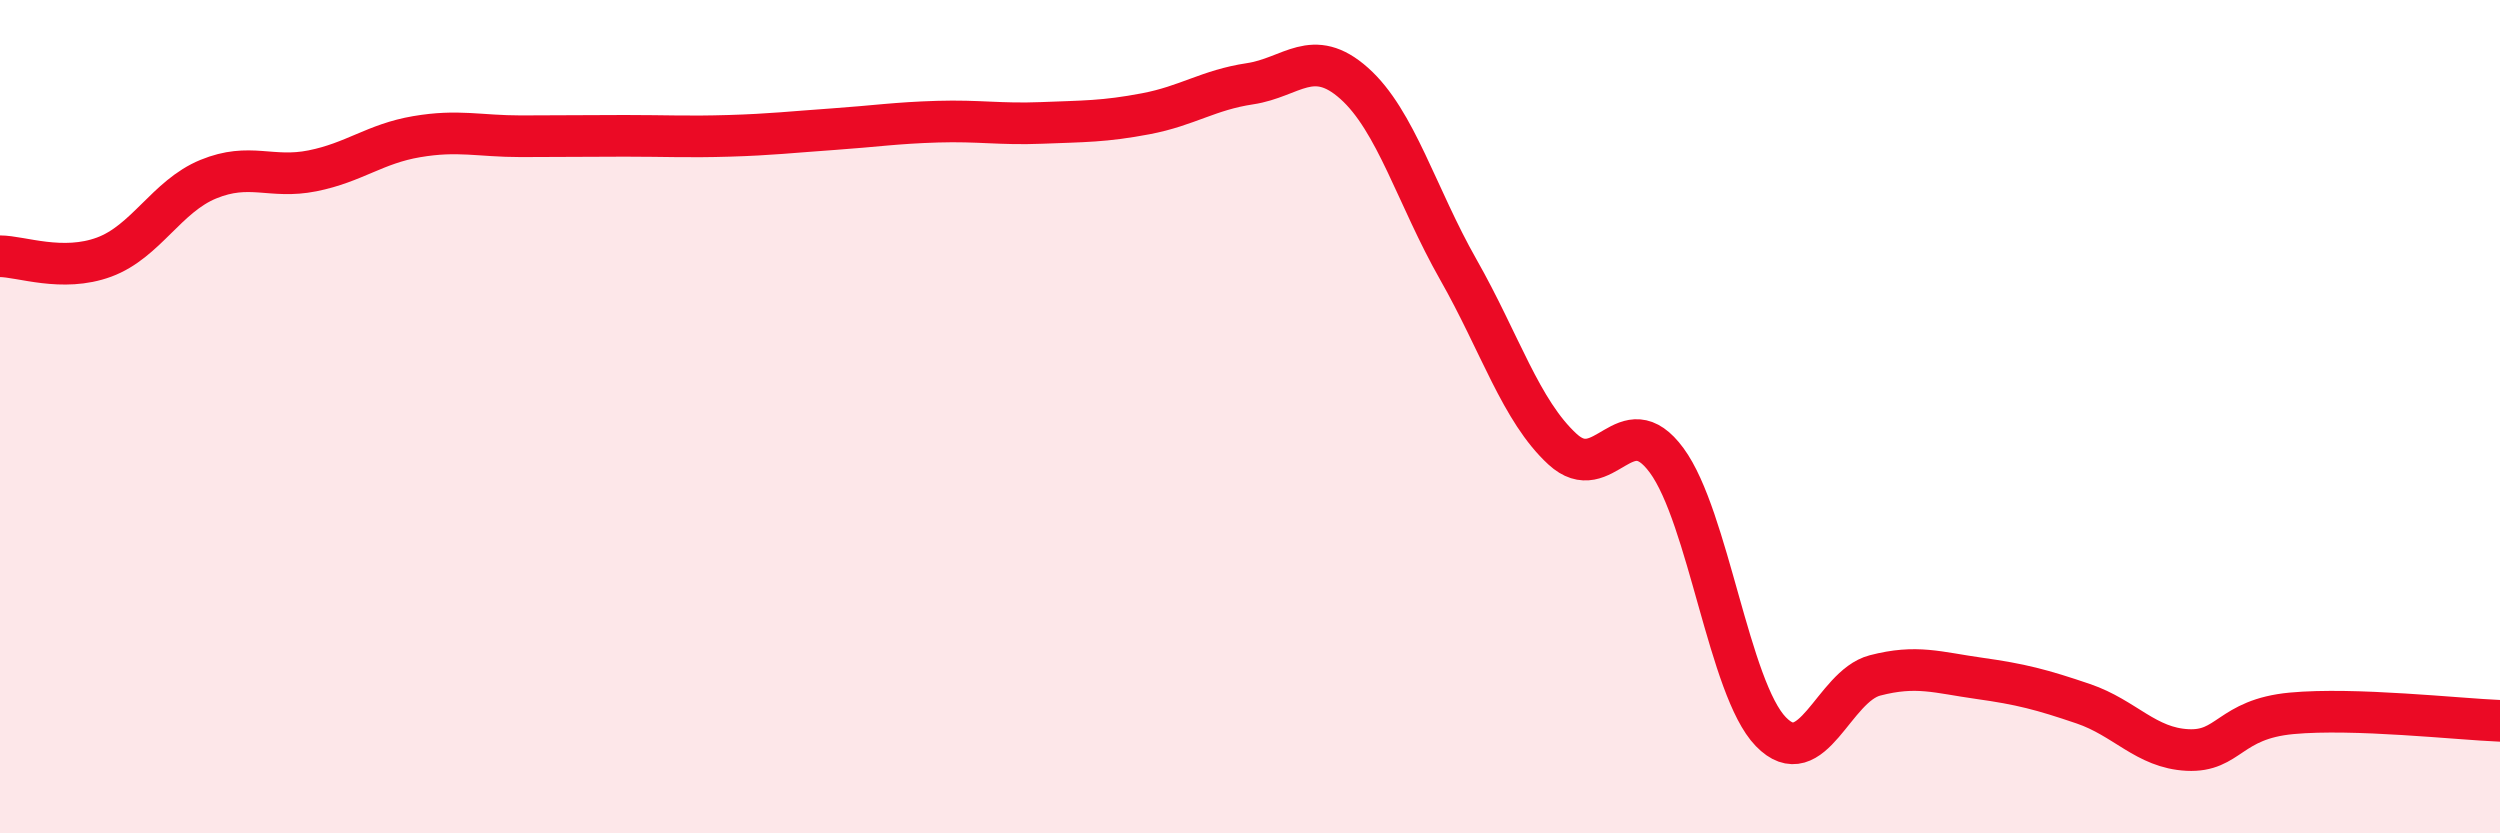
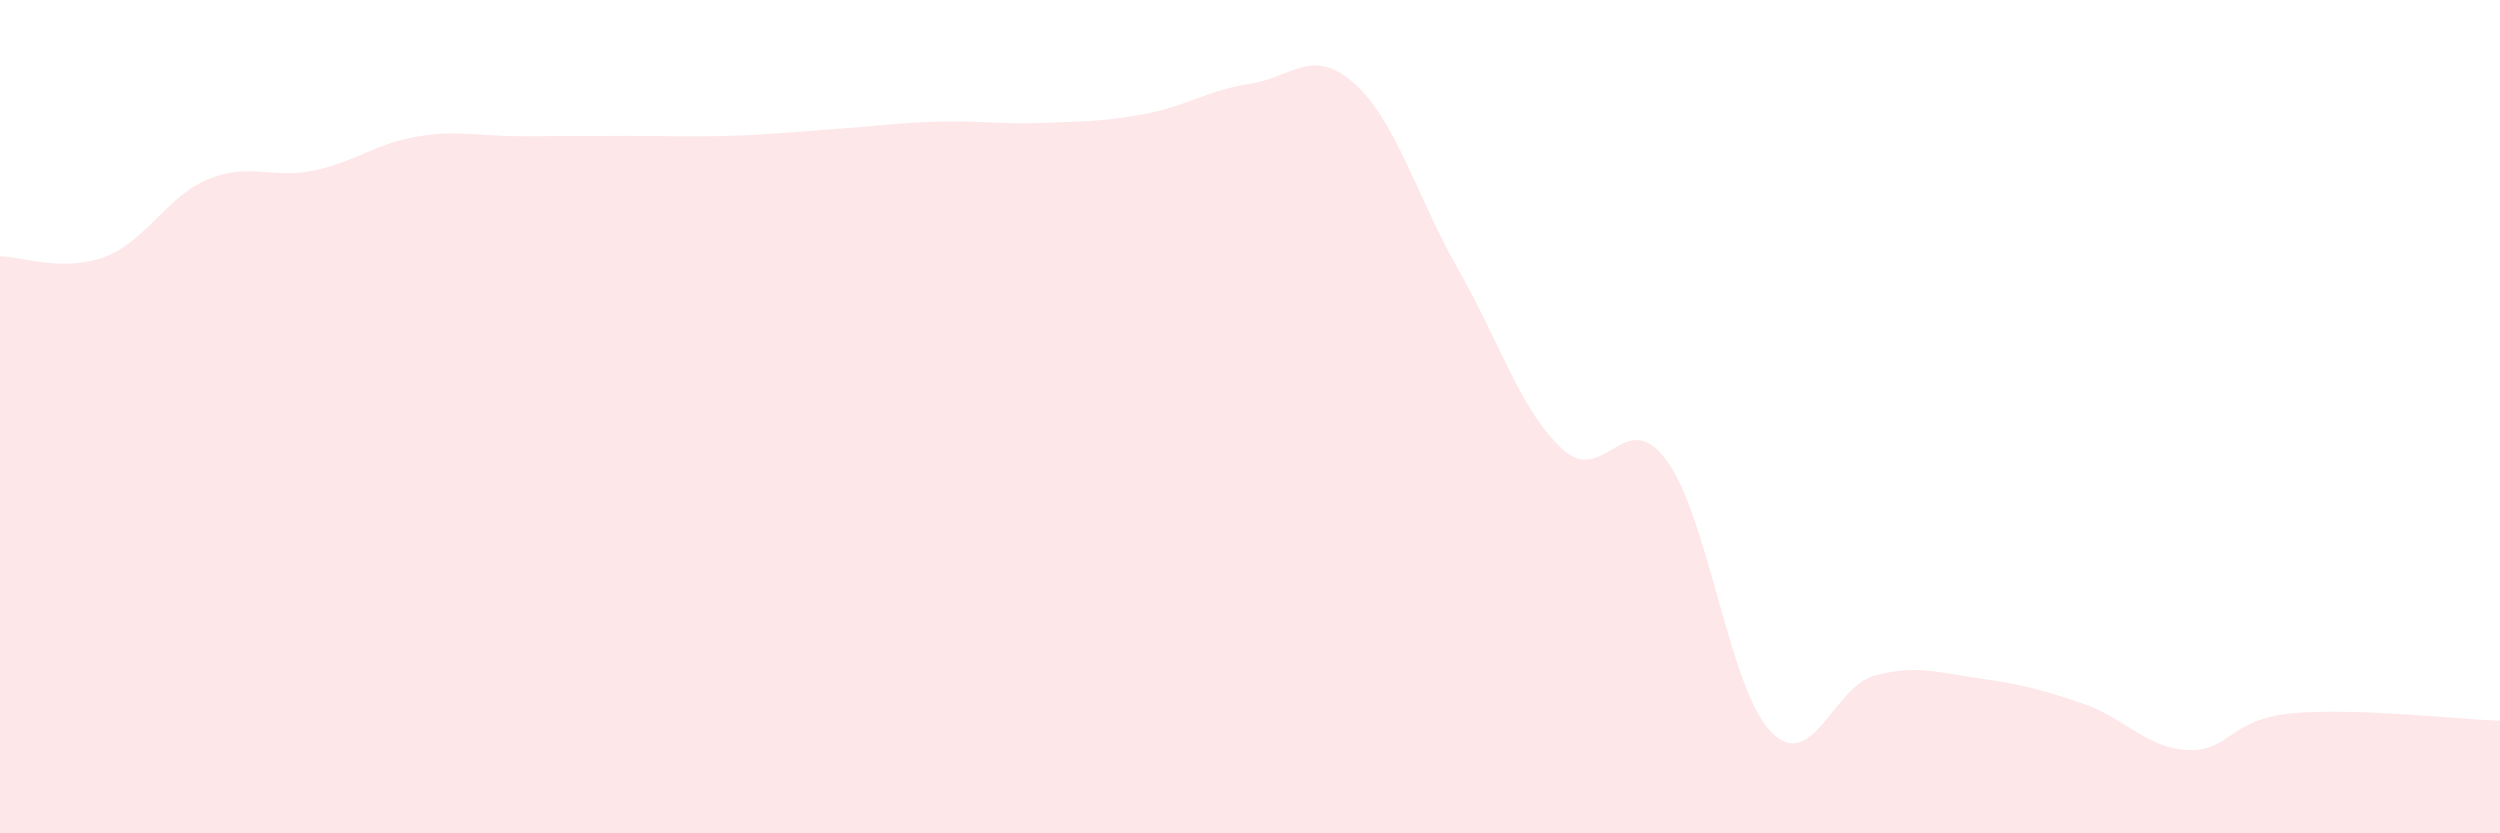
<svg xmlns="http://www.w3.org/2000/svg" width="60" height="20" viewBox="0 0 60 20">
  <path d="M 0,6.15 C 0.5,6.15 1.5,6.54 2.5,6.17 C 3.5,5.8 4,4.71 5,4.3 C 6,3.89 6.5,4.3 7.5,4.1 C 8.5,3.9 9,3.45 10,3.28 C 11,3.11 11.5,3.27 12.5,3.27 C 13.5,3.27 14,3.26 15,3.26 C 16,3.26 16.5,3.29 17.5,3.26 C 18.5,3.23 19,3.17 20,3.1 C 21,3.03 21.5,2.95 22.5,2.92 C 23.5,2.89 24,2.99 25,2.95 C 26,2.91 26.5,2.92 27.5,2.73 C 28.5,2.54 29,2.16 30,2.01 C 31,1.86 31.5,1.11 32.5,2 C 33.5,2.89 34,4.71 35,6.47 C 36,8.23 36.5,9.86 37.5,10.78 C 38.5,11.7 39,9.69 40,11.05 C 41,12.41 41.5,16.53 42.5,17.56 C 43.5,18.59 44,16.47 45,16.21 C 46,15.95 46.5,16.14 47.5,16.28 C 48.5,16.42 49,16.55 50,16.89 C 51,17.23 51.5,17.95 52.5,18 C 53.5,18.05 53.5,17.26 55,17.12 C 56.5,16.98 59,17.26 60,17.3L60 20L0 20Z" fill="#EB0A25" opacity="0.1" stroke-linecap="round" stroke-linejoin="round" />
-   <path d="M 0,6.15 C 0.5,6.15 1.5,6.54 2.5,6.17 C 3.5,5.8 4,4.71 5,4.3 C 6,3.89 6.5,4.3 7.5,4.1 C 8.5,3.9 9,3.45 10,3.28 C 11,3.11 11.5,3.27 12.5,3.27 C 13.5,3.27 14,3.26 15,3.26 C 16,3.26 16.5,3.29 17.5,3.26 C 18.5,3.23 19,3.17 20,3.1 C 21,3.03 21.5,2.95 22.5,2.92 C 23.5,2.89 24,2.99 25,2.95 C 26,2.91 26.5,2.92 27.5,2.73 C 28.5,2.54 29,2.16 30,2.01 C 31,1.86 31.5,1.11 32.5,2 C 33.5,2.89 34,4.71 35,6.47 C 36,8.23 36.5,9.86 37.5,10.78 C 38.5,11.7 39,9.69 40,11.05 C 41,12.41 41.5,16.53 42.5,17.56 C 43.5,18.59 44,16.47 45,16.21 C 46,15.95 46.5,16.14 47.5,16.28 C 48.5,16.42 49,16.55 50,16.89 C 51,17.23 51.5,17.95 52.5,18 C 53.5,18.05 53.5,17.26 55,17.12 C 56.5,16.98 59,17.26 60,17.3" stroke="#EB0A25" stroke-width="1" fill="none" stroke-linecap="round" stroke-linejoin="round" />
</svg>